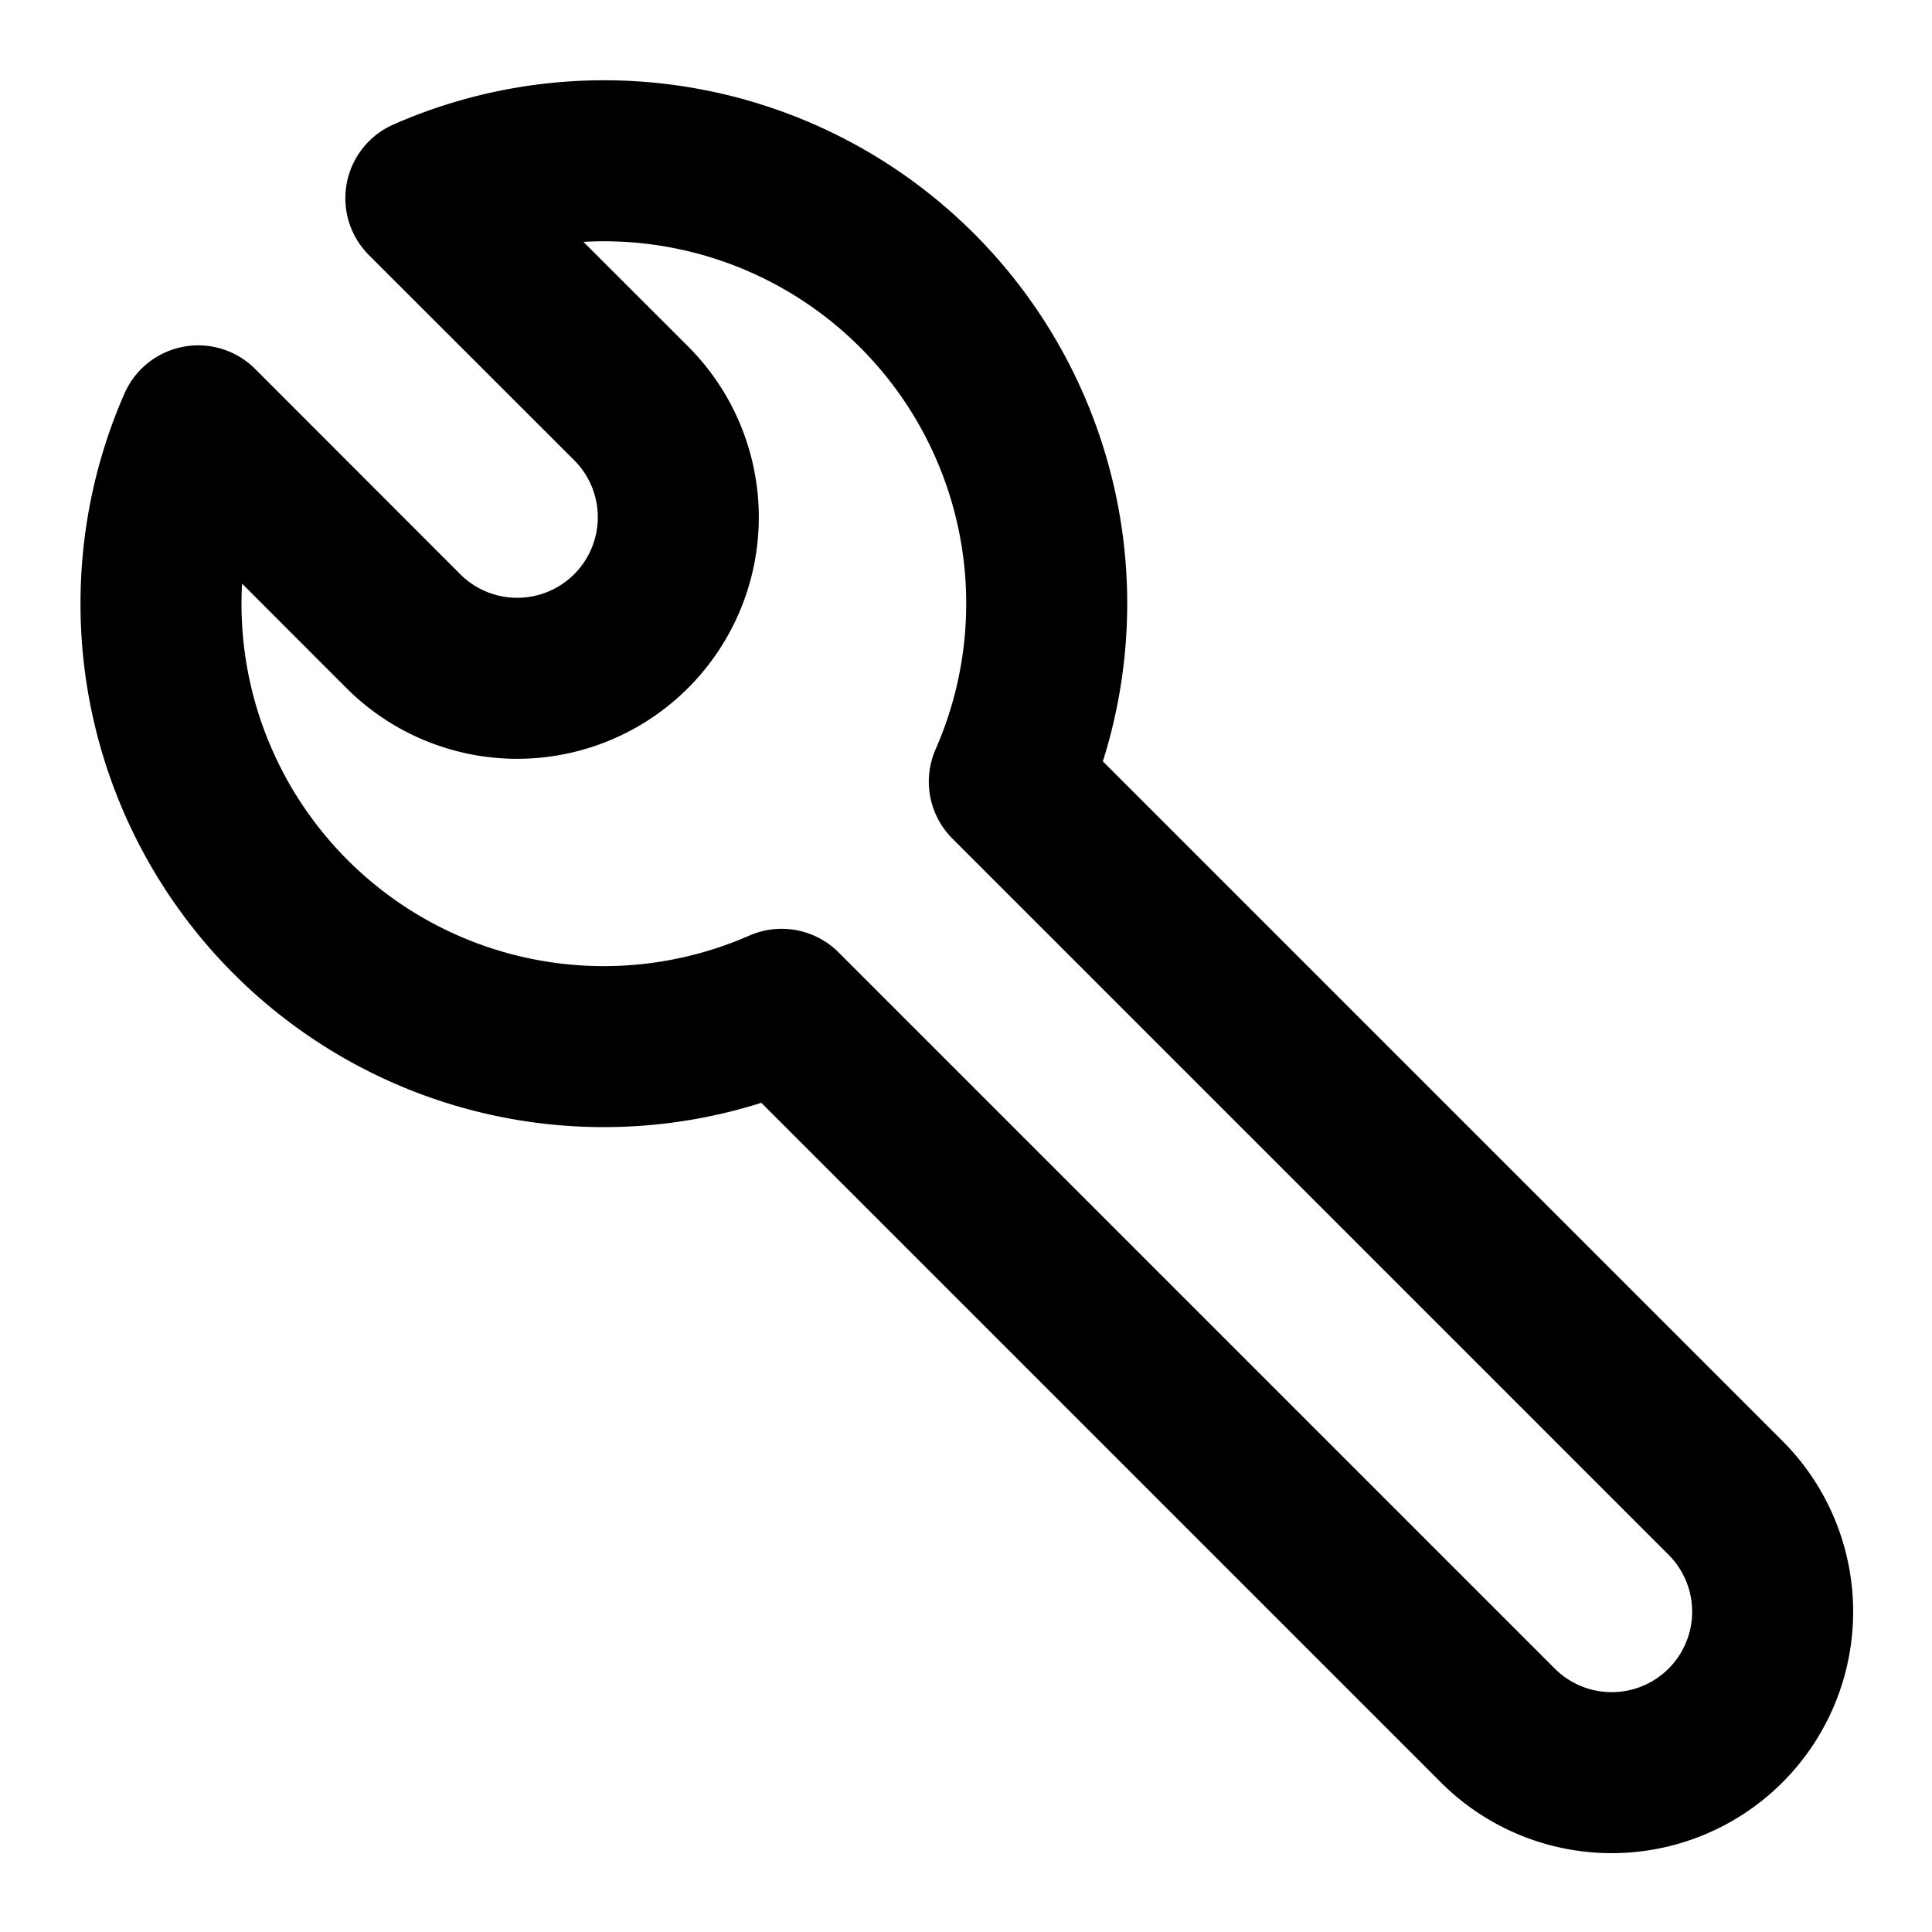
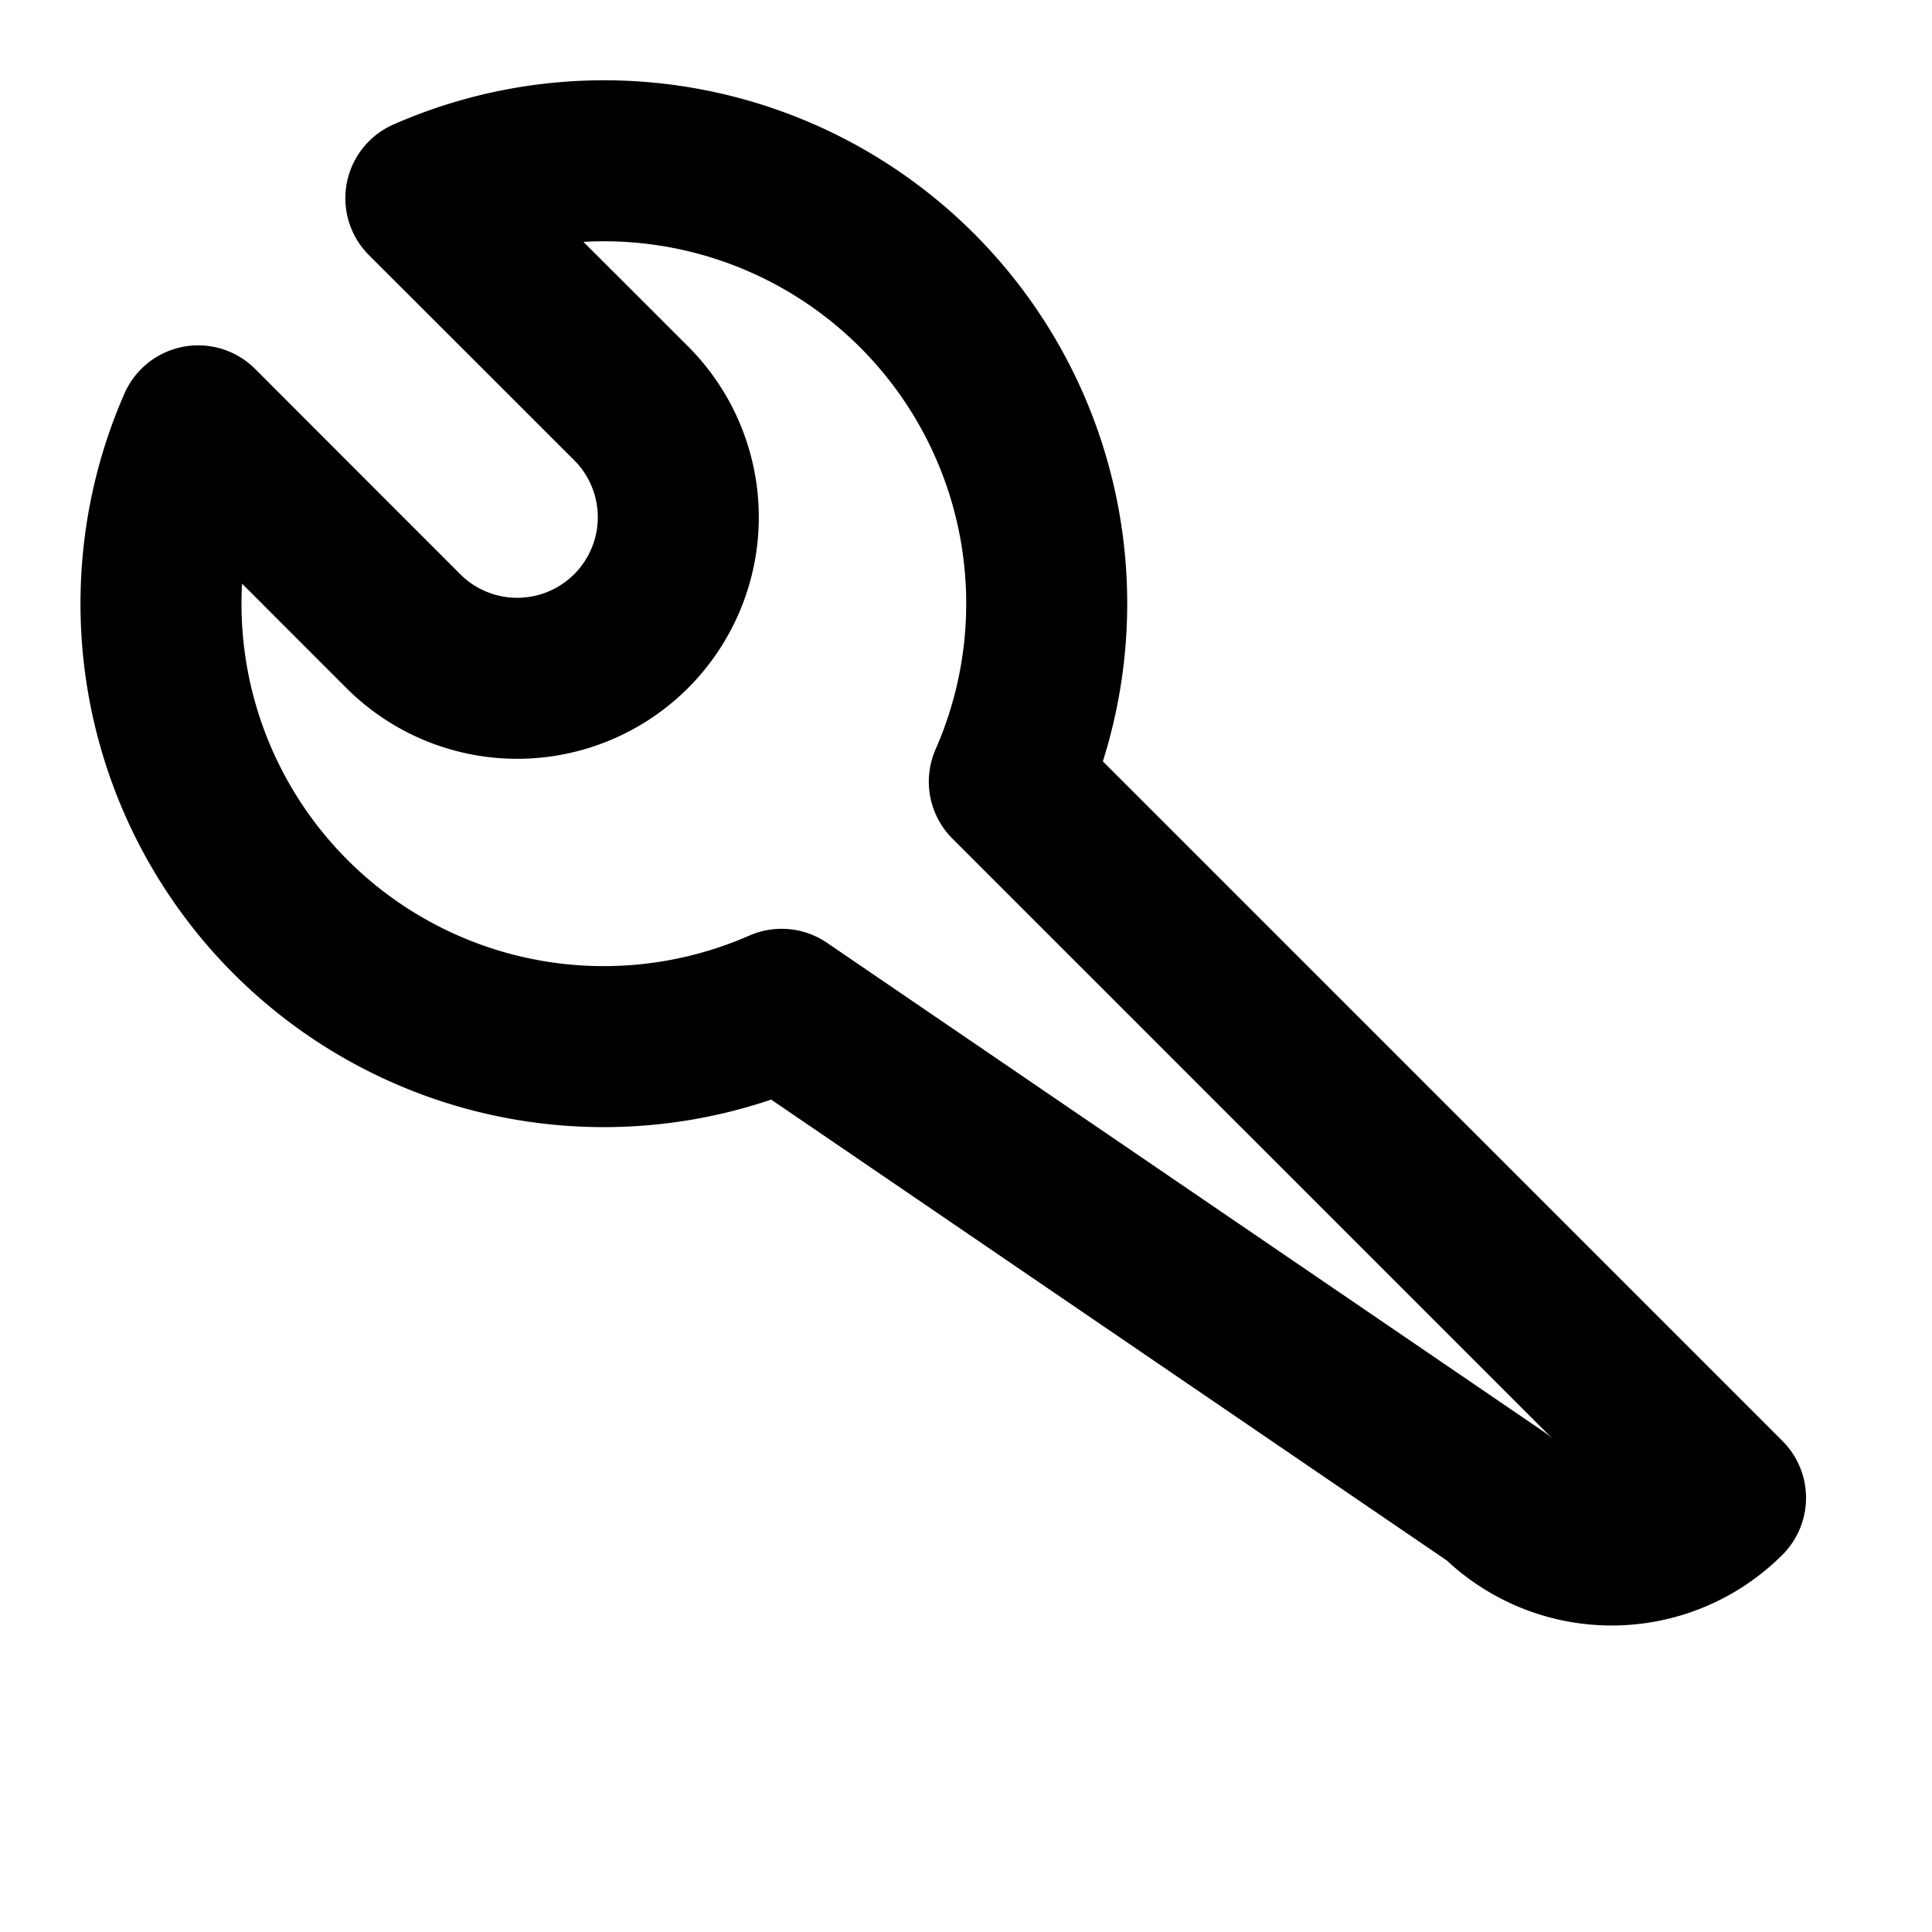
<svg xmlns="http://www.w3.org/2000/svg" width="78" height="78" viewBox="0 0 24 24" fill="none">
-   <path d="M2 7.5c0-.786.165-1.533.462-2.21L5.01 7.84a2 2 0 002.83-2.83L5.29 2.462a5.5 5.5 0 017.248 7.248l8.897 8.897a2 2 0 010 2.828v0a2 2 0 01-2.828 0L9.71 12.538A5.5 5.5 0 012 7.5z" stroke="#000" stroke-width="2" stroke-linecap="round" stroke-linejoin="round" />
+   <path d="M2 7.5c0-.786.165-1.533.462-2.21L5.01 7.84a2 2 0 002.83-2.83L5.29 2.462a5.5 5.5 0 017.248 7.248l8.897 8.897v0a2 2 0 01-2.828 0L9.71 12.538A5.5 5.5 0 012 7.5z" stroke="#000" stroke-width="2" stroke-linecap="round" stroke-linejoin="round" />
</svg>